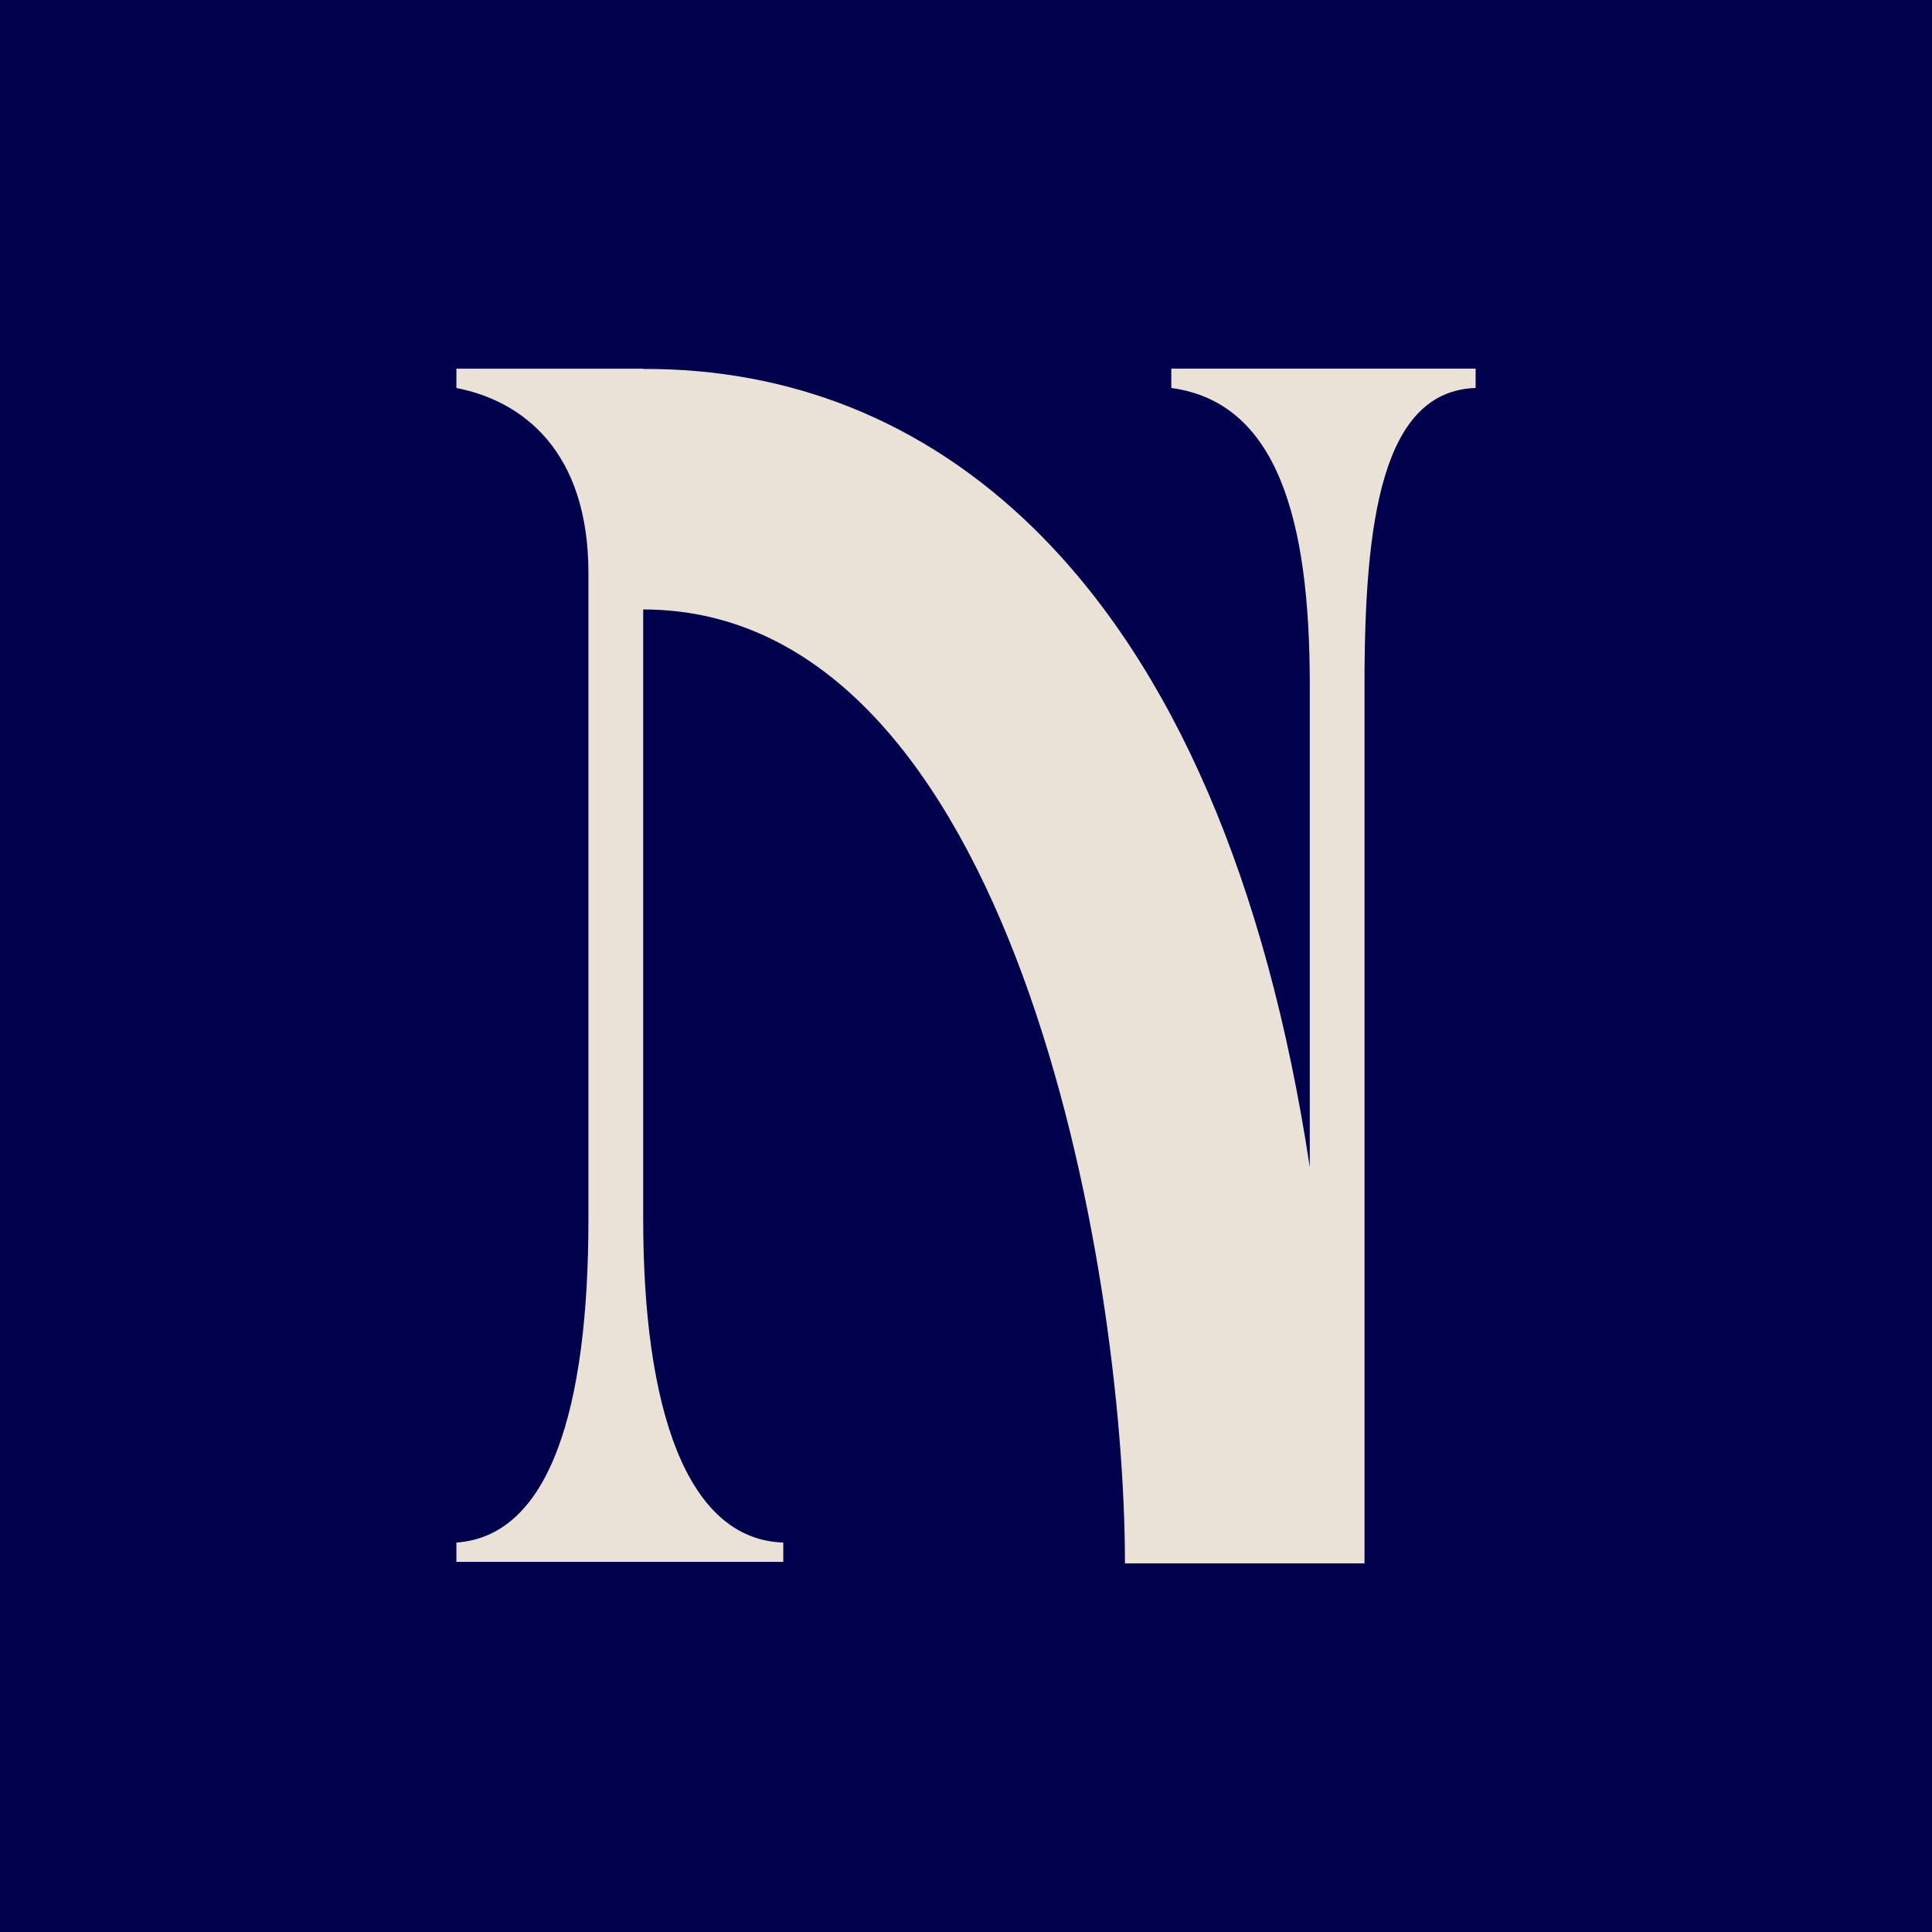
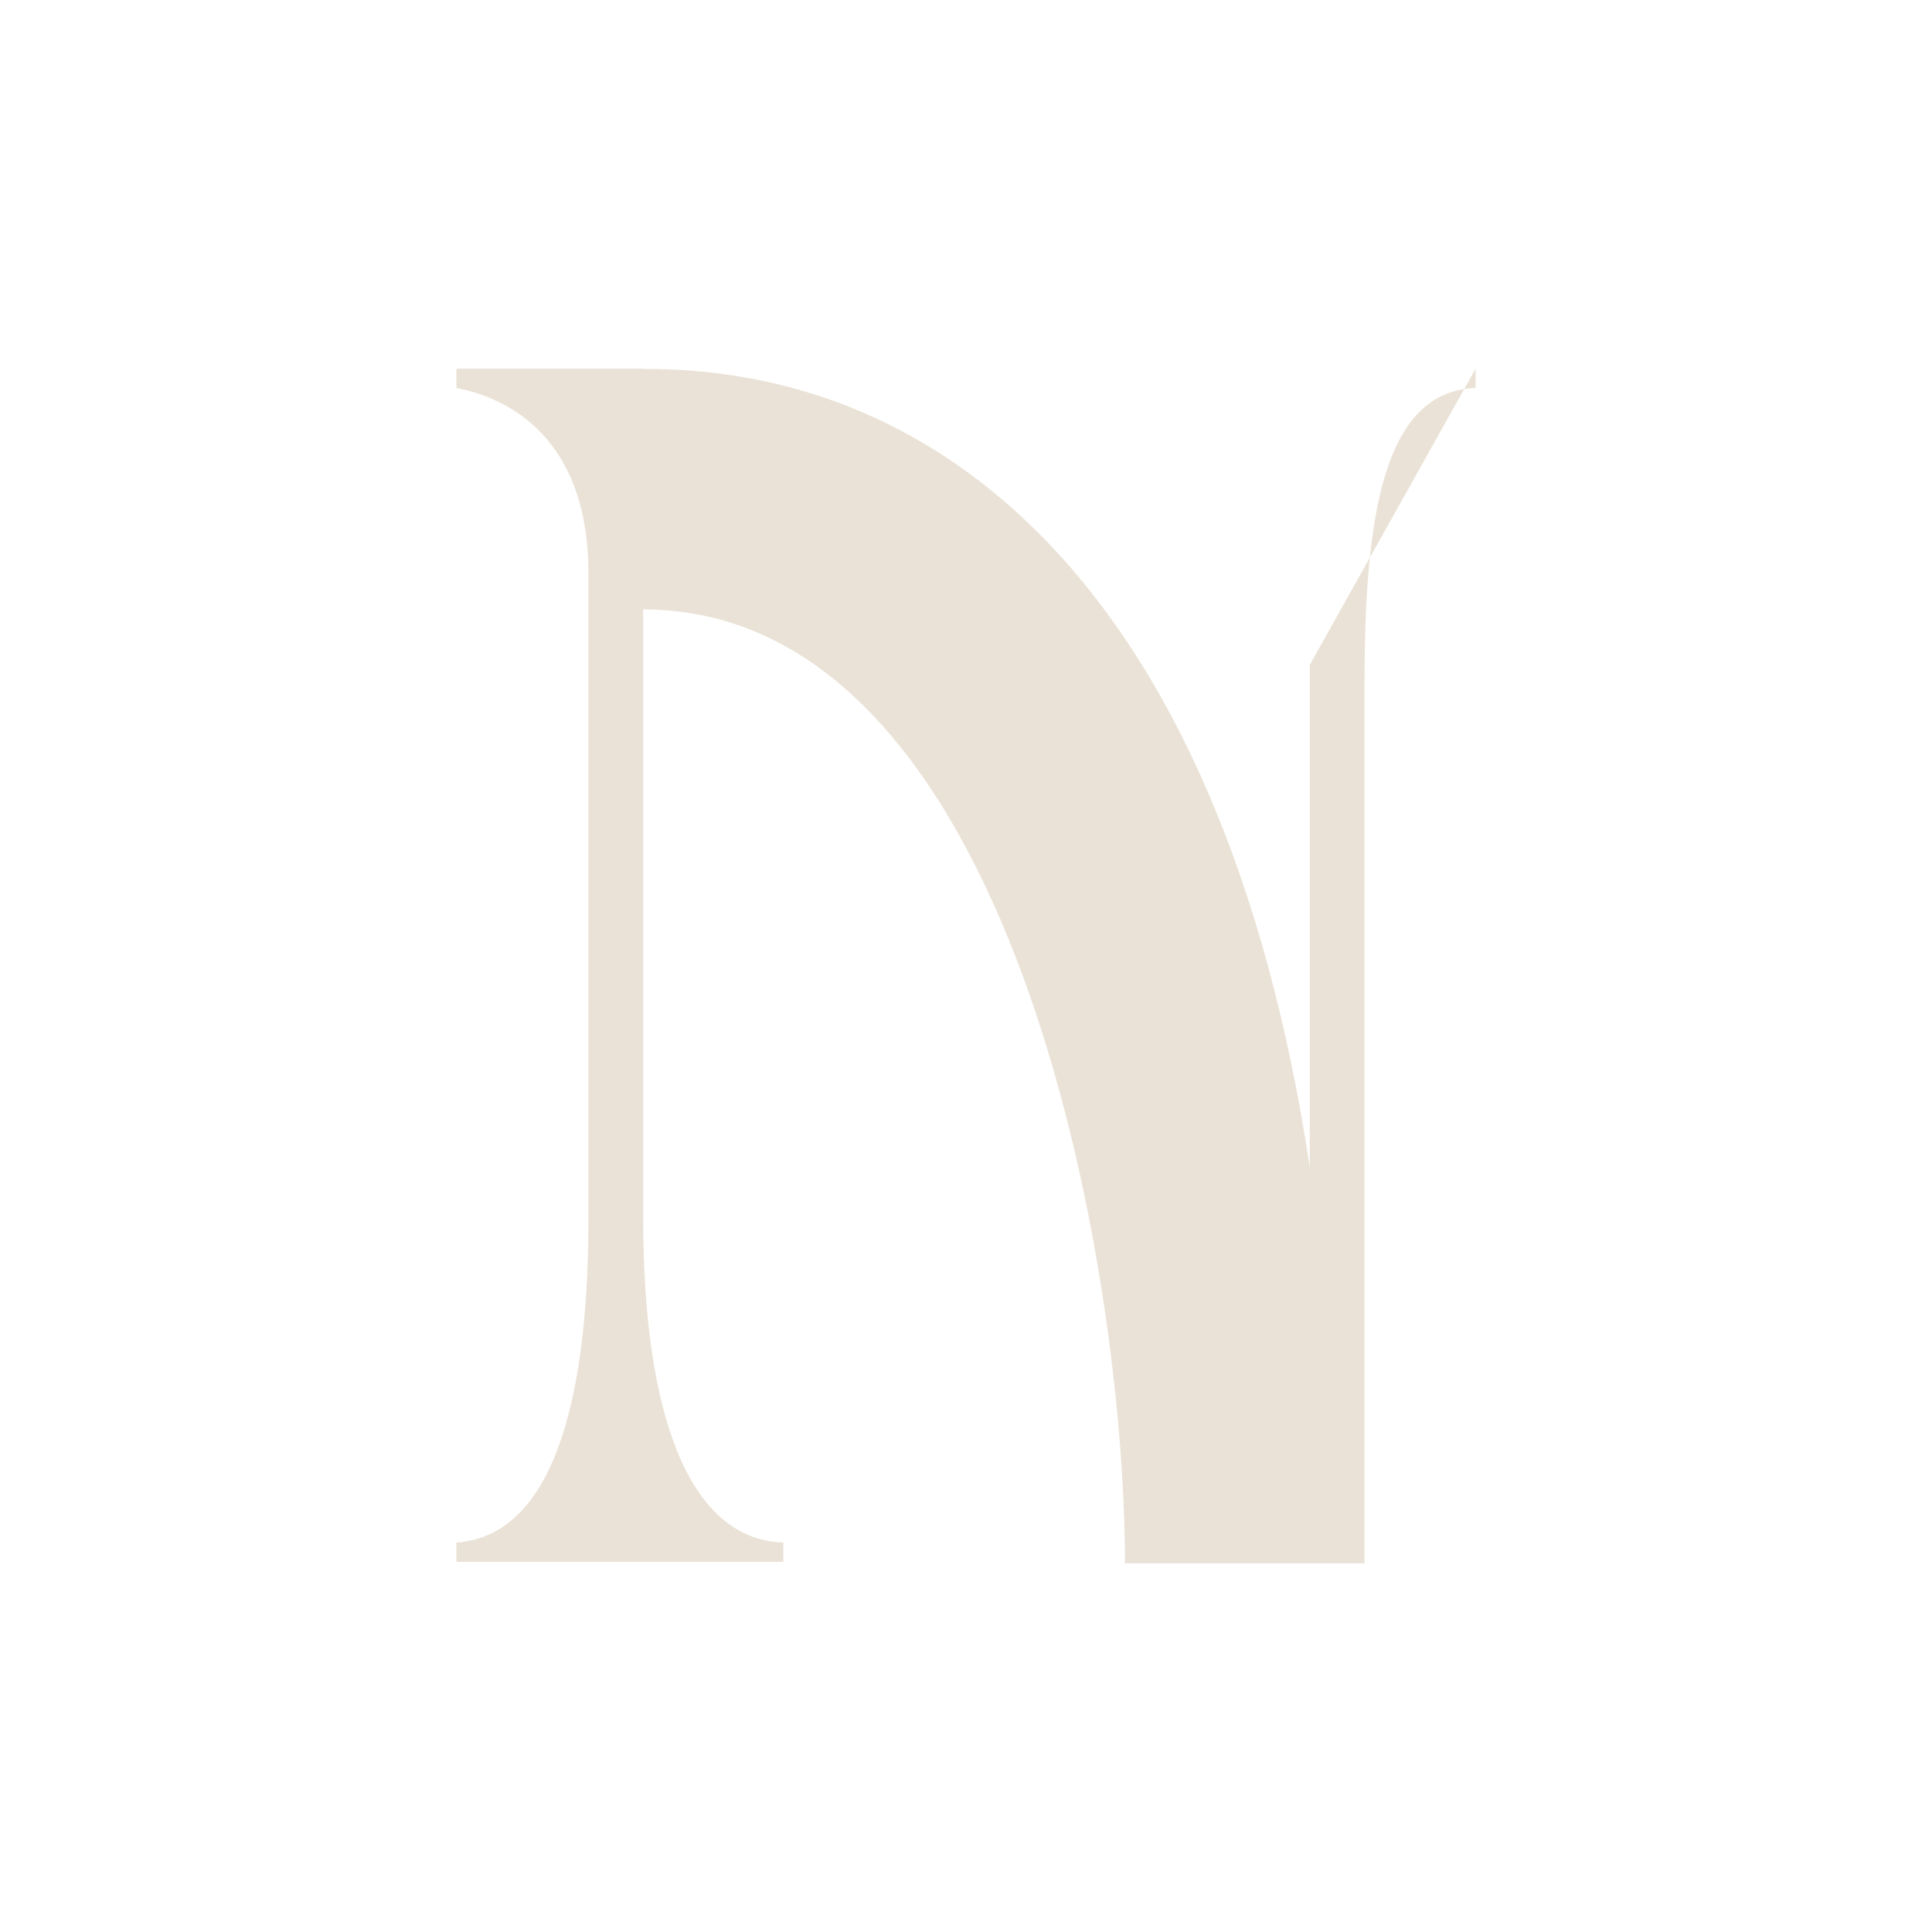
<svg xmlns="http://www.w3.org/2000/svg" data-bbox="-43.73 -43.73 1252.78 1252.78" viewBox="0 0 1165.31 1165.31" height="1165.31" width="1165.31" data-type="color">
  <g>
-     <path fill="#00004c" d="M1209.05 30.61v1104.1c0 41.057-33.283 74.34-74.34 74.34H30.61c-41.057 0-74.34-33.283-74.34-74.34V30.61c0-41.057 33.283-74.34 74.34-74.34h1104.1c41.057 0 74.34 33.283 74.34 74.34" data-color="1" />
-     <path d="M890.04 222.35v11.66c-56.33 1.93-67.02 79.63-67.02 178.69v530.27H678.53c0-177.61-67.38-575.37-290.58-575.37v367.62c0 114.6 26.22 193.26 84.49 195.19v11.66H275.28v-11.66c56.33-3.88 79.64-80.59 79.64-195.19V345.71c0-73.81-39.82-103.92-79.64-111.69v-11.66h112.67v.18c44.03-.2 86.04 7.57 124.96 23.1 40.32 16.1 77.5 40.64 110.48 72.91 84.25 82.44 140.59 213.6 166.62 385.37V412.7c0-99.06-19.43-169.95-83.52-178.69v-11.66z" fill="#eae2d6" data-color="2" />
+     <path d="M890.04 222.35v11.66c-56.33 1.93-67.02 79.63-67.02 178.69v530.27H678.53c0-177.61-67.38-575.37-290.58-575.37v367.62c0 114.6 26.22 193.26 84.49 195.19v11.66H275.28v-11.66c56.33-3.88 79.64-80.59 79.64-195.19V345.71c0-73.81-39.82-103.92-79.64-111.69v-11.66h112.67v.18c44.03-.2 86.04 7.57 124.96 23.1 40.32 16.1 77.5 40.64 110.48 72.91 84.25 82.44 140.59 213.6 166.62 385.37V412.7v-11.66z" fill="#eae2d6" data-color="2" />
  </g>
</svg>